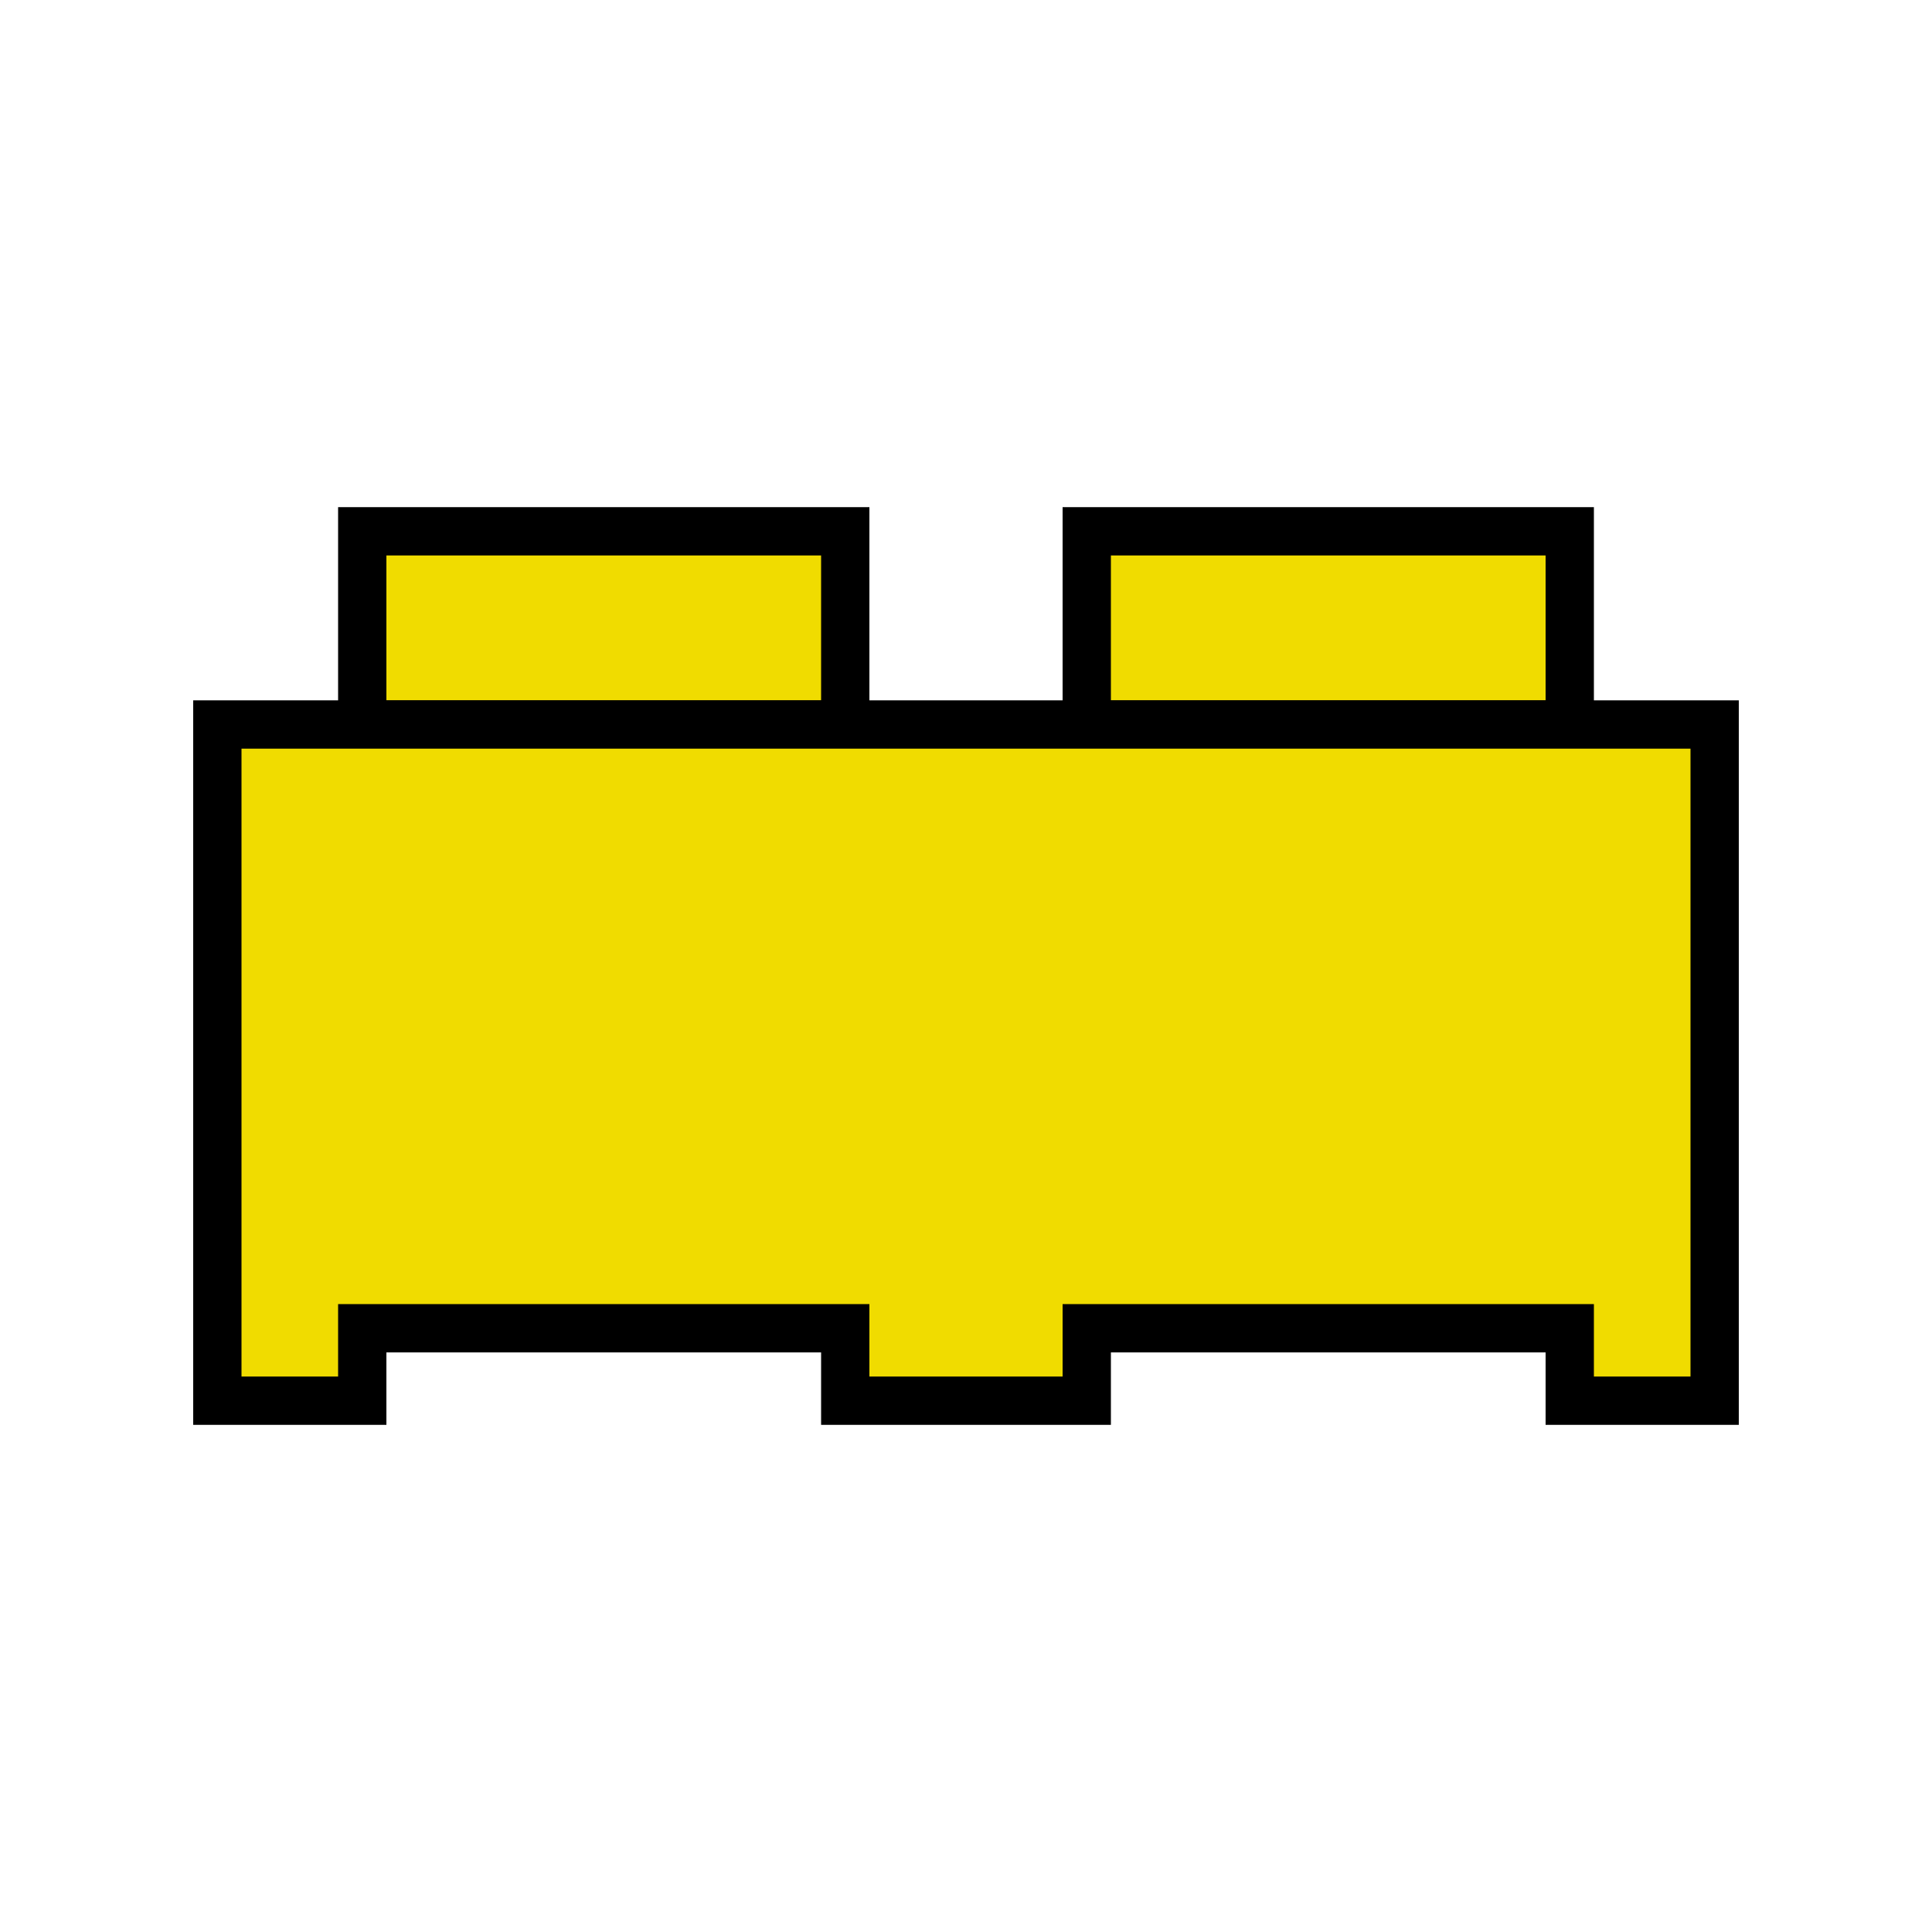
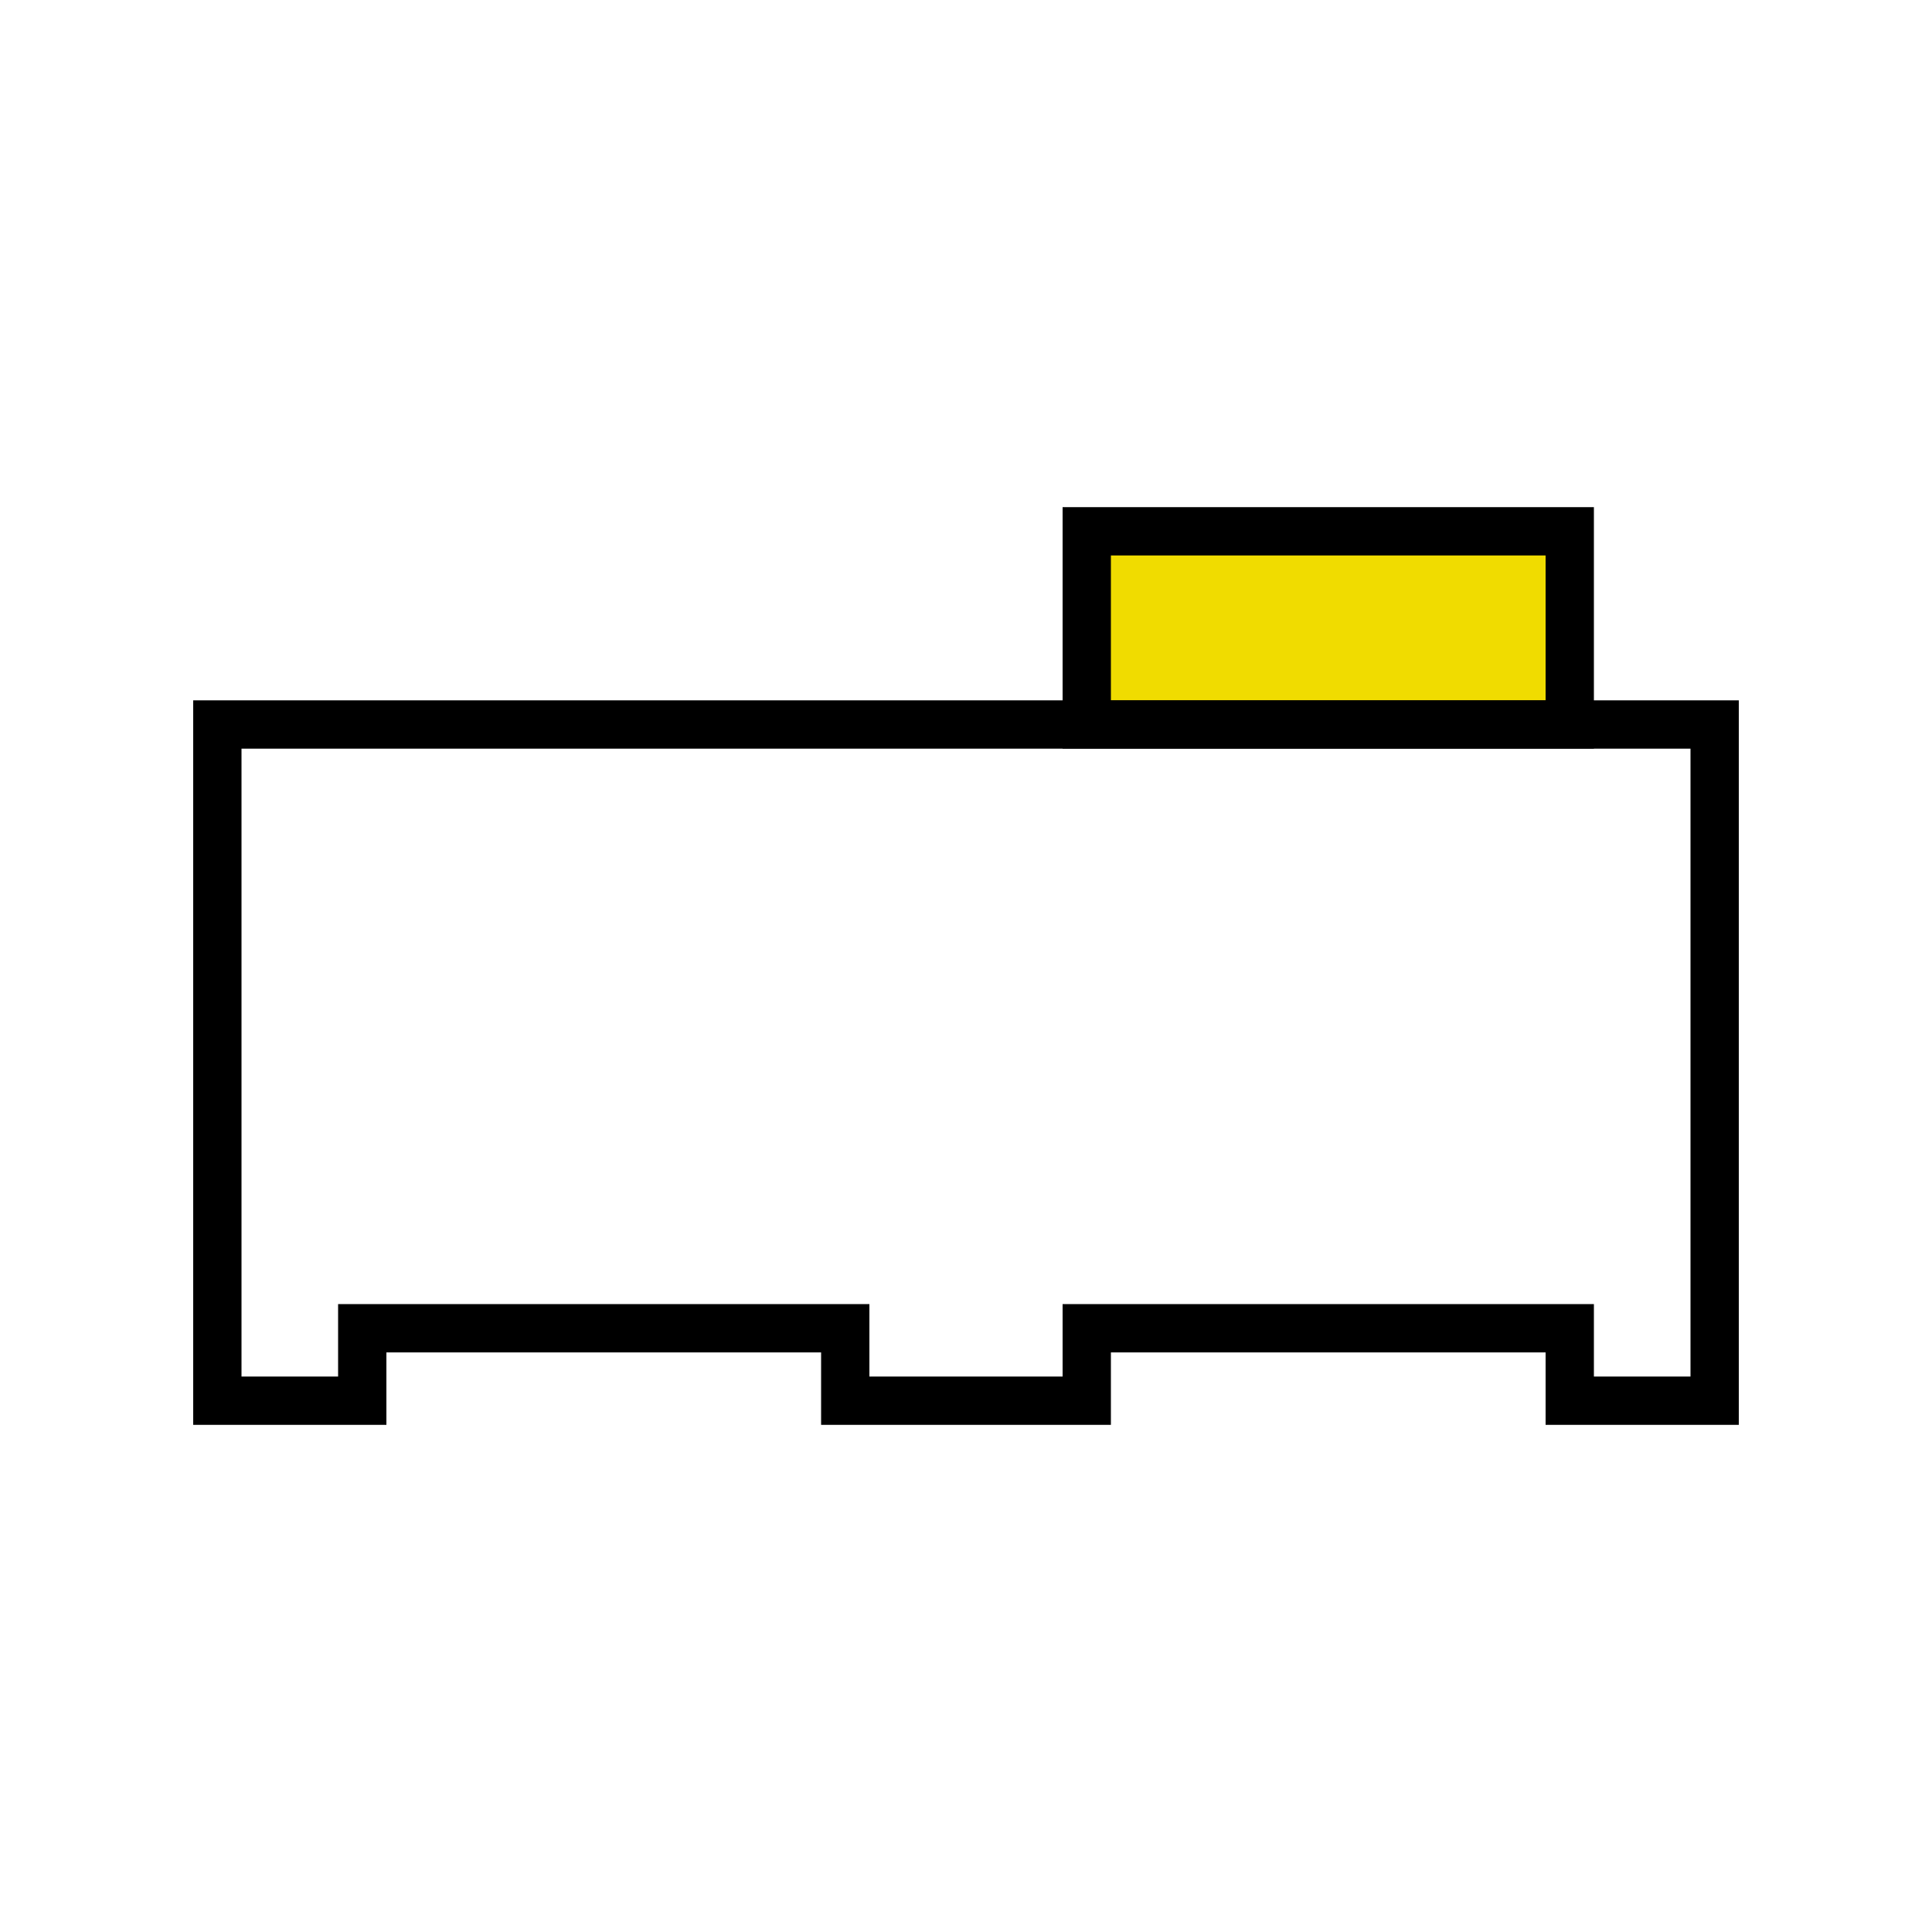
<svg xmlns="http://www.w3.org/2000/svg" viewBox="0 0 40 40">
  <defs>
    <style>.cls-1{fill:#fff;}.cls-2{fill:#f0dc00;}</style>
  </defs>
  <g id="Ebene_1" data-name="Ebene 1">
-     <rect class="cls-1" width="40" height="40" />
-   </g>
+     </g>
  <g id="Ebene_2" data-name="Ebene 2">
-     <rect class="cls-2" x="7.5" y="11" width="10" height="4" />
-     <path d="M17,11.5v3H8v-3h9m1-1H7v5H18v-5Z" />
    <rect class="cls-2" x="22.5" y="11" width="10" height="4" />
    <path d="M32,11.5v3H23v-3h9m1-1H22v5H33v-5Z" />
-     <polygon class="cls-2" points="32.5 29 32.5 27.5 22.5 27.5 22.5 29 17.5 29 17.5 27.5 7.5 27.5 7.5 29 4.5 29 4.5 15 35.5 15 35.5 29 32.5 29" />
    <path d="M35,15.5v13H33V27H22v1.5H18V27H7v1.5H5v-13H35m1-1H4v15H8V28h9v1.5h6V28h9v1.5h4v-15Z" />
  </g>
</svg>